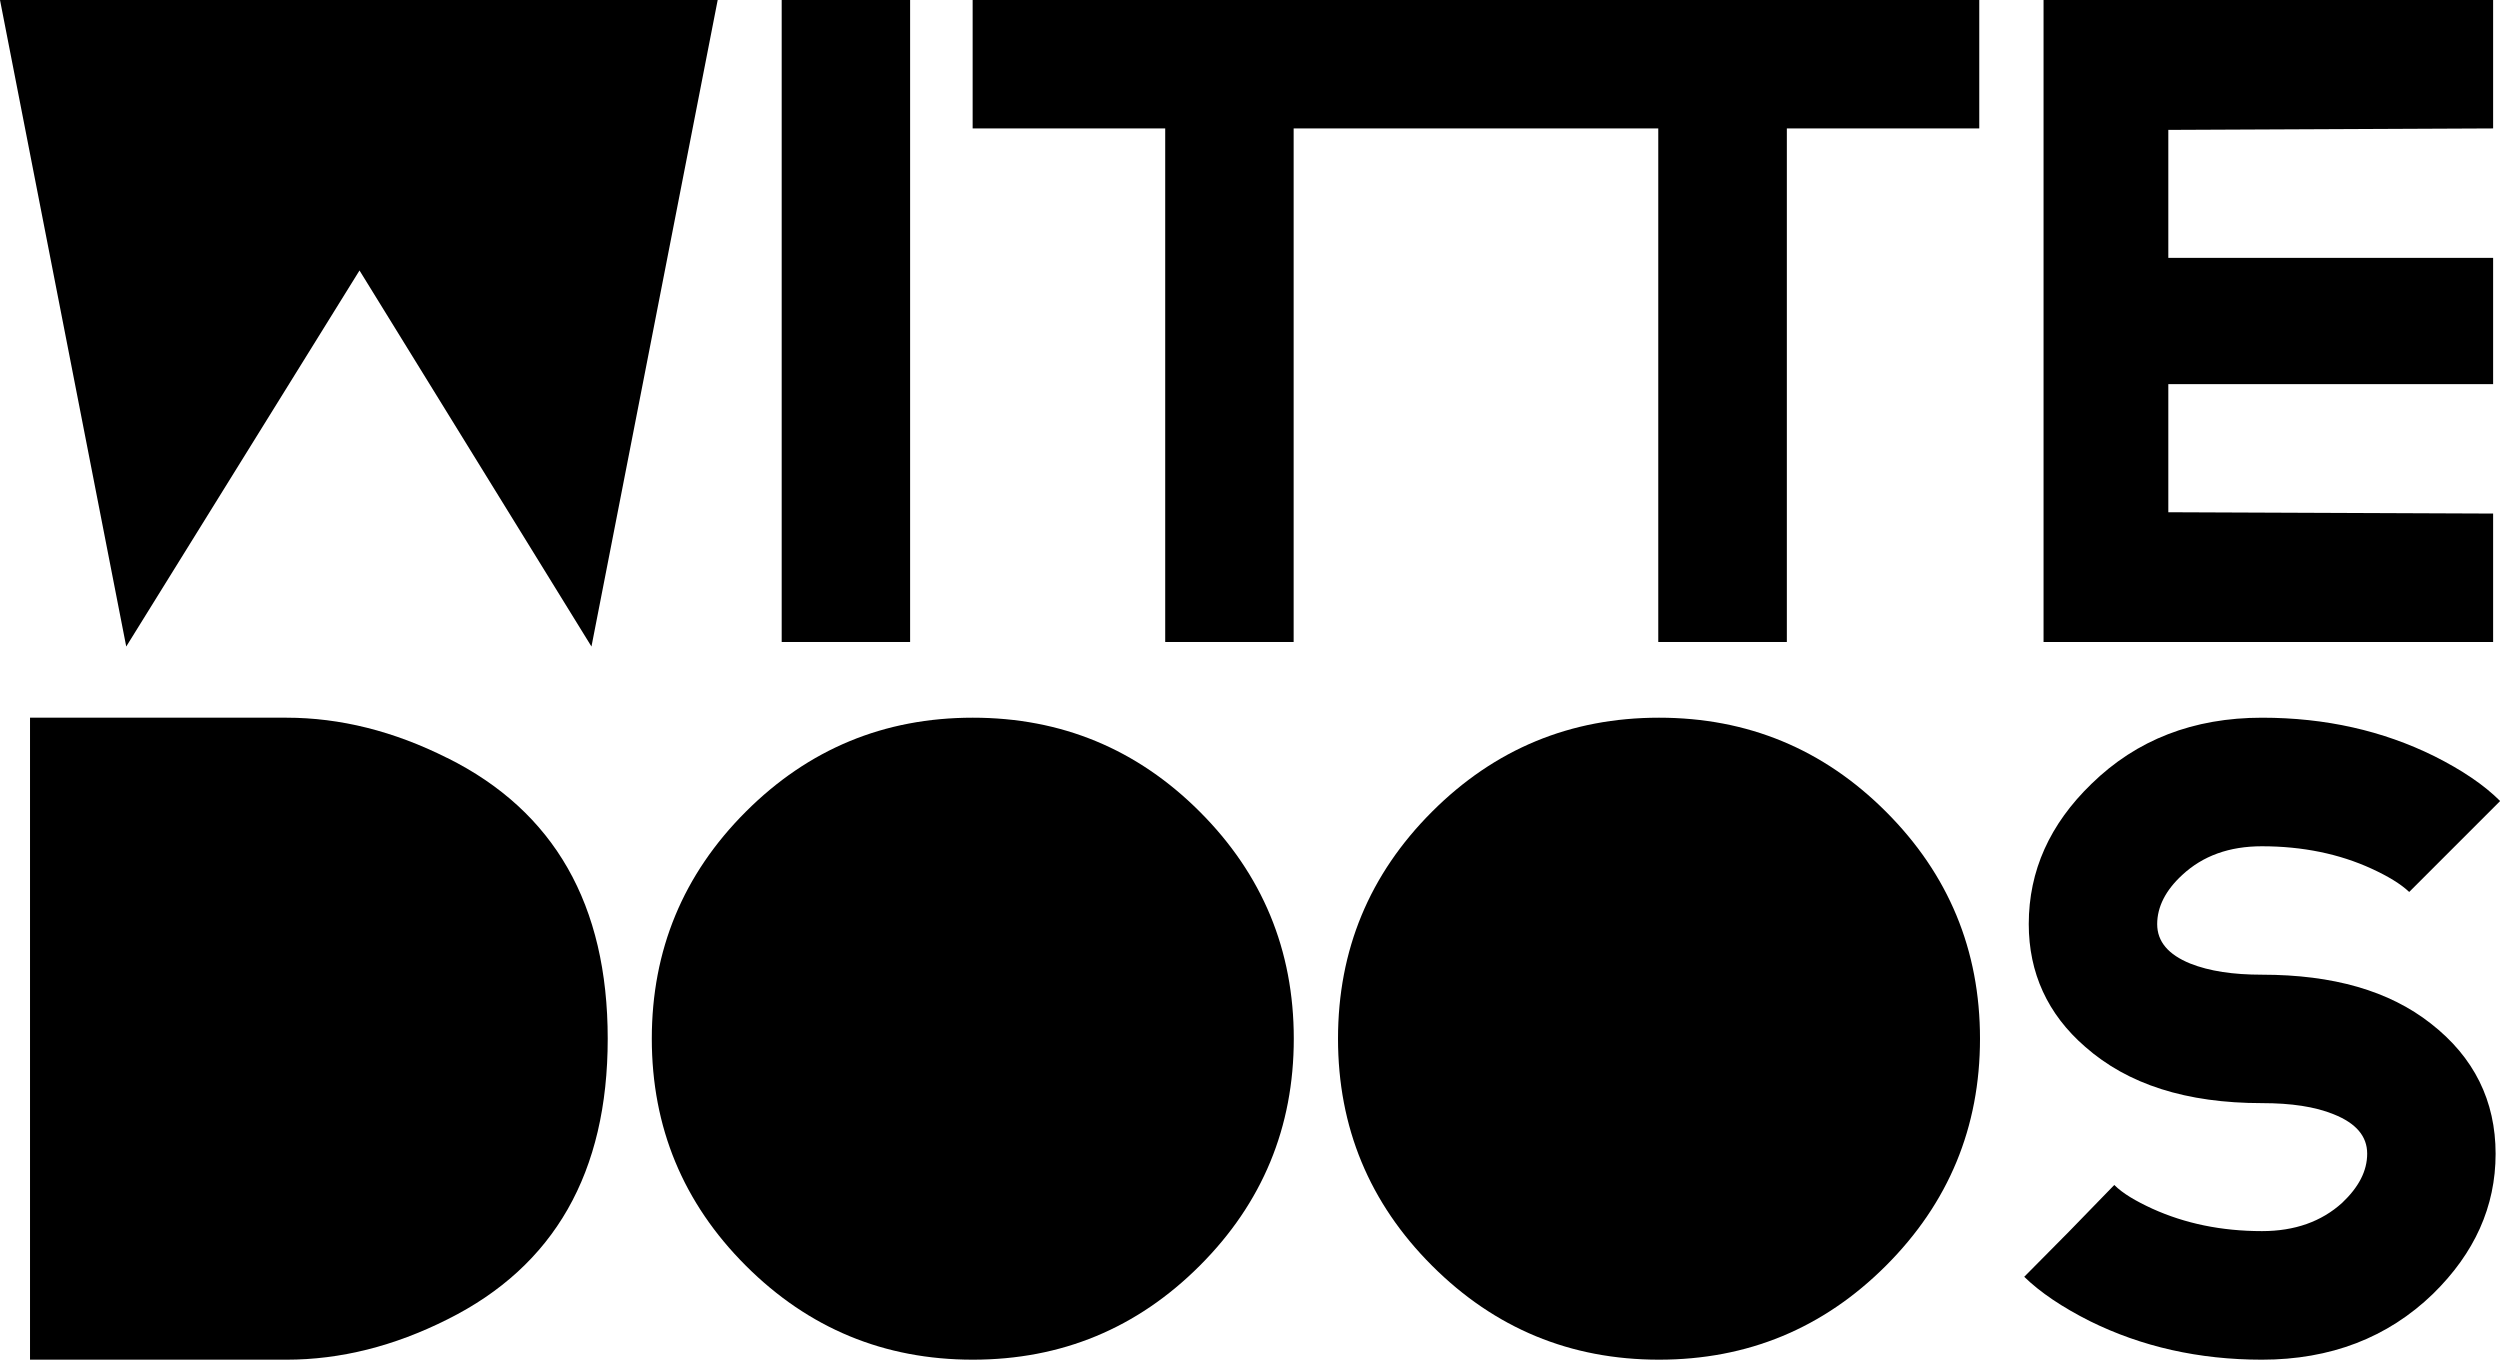
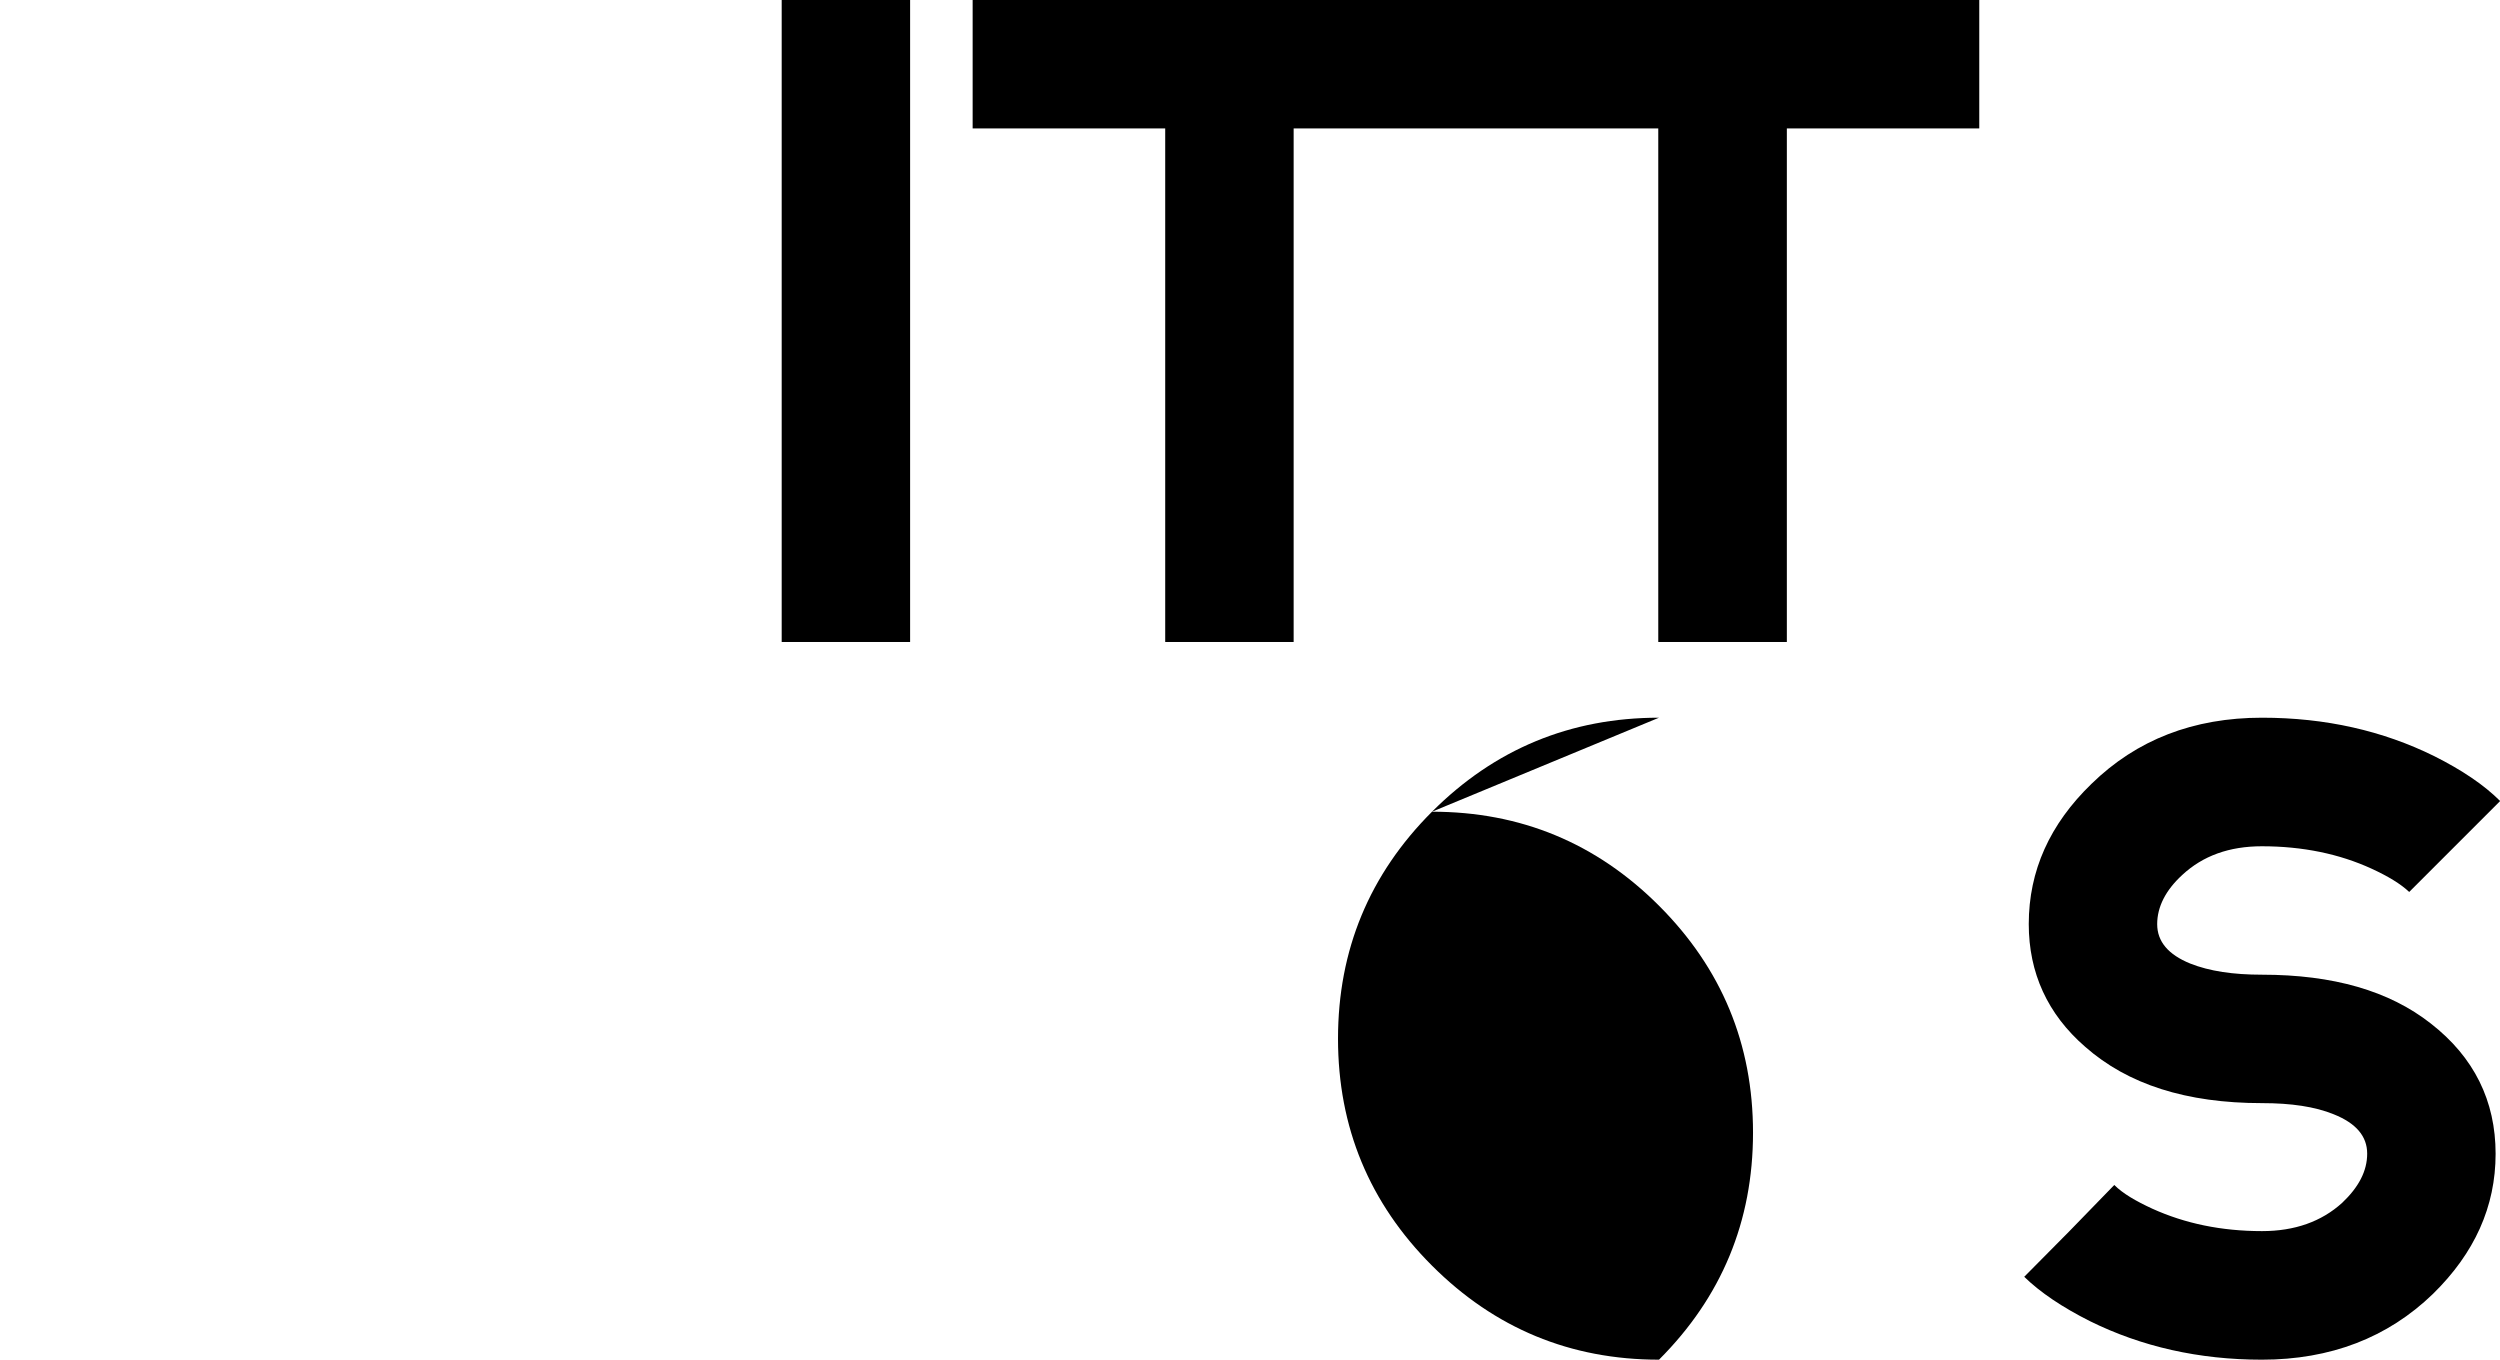
<svg xmlns="http://www.w3.org/2000/svg" id="Ebene_2" data-name="Ebene 2" viewBox="0 0 170.72 92.85">
  <g id="Layer_1" data-name="Layer 1">
    <g>
-       <polygon points="24.55 18.47 40.39 44.15 49.01 0 0 0 8.62 44.15 24.55 18.47" />
      <rect x="53.38" width="8.77" height="43.84" />
      <polygon points="79.57 43.84 88.34 43.84 88.34 8.77 100.1 8.77 101.49 8.77 113.24 8.77 113.24 43.84 122.02 43.84 122.02 8.77 135.16 8.77 135.16 0 101.49 0 100.1 0 66.42 0 66.42 8.77 79.57 8.77 79.57 43.84" />
-       <polygon points="170.25 35.07 148.07 34.98 148.07 26.23 170.25 26.23 170.25 17.61 148.07 17.61 148.07 8.87 170.25 8.77 170.25 0 139.55 0 139.55 43.84 170.25 43.84 170.25 35.07" />
-       <path d="M30.54,51.76c-3.64-1.83-7.31-2.75-10.98-2.75H2.05v43.84h17.52c3.67,0,7.34-.92,10.98-2.75,7.31-3.64,10.95-10.03,10.95-19.17s-3.64-15.53-10.95-19.17Z" />
-       <path d="M66.43,49.01c-6.05,0-11.22,2.14-15.5,6.42-4.28,4.28-6.42,9.45-6.42,15.5s2.14,11.22,6.42,15.5c4.28,4.28,9.45,6.42,15.5,6.42s11.22-2.14,15.5-6.42c4.28-4.28,6.42-9.45,6.42-15.5s-2.14-11.22-6.42-15.5c-4.28-4.28-9.45-6.42-15.5-6.42Z" />
-       <path d="M113.29,49.01c-6.05,0-11.22,2.14-15.5,6.42-4.28,4.28-6.42,9.45-6.42,15.5s2.14,11.22,6.42,15.5c4.28,4.28,9.45,6.42,15.5,6.42s11.22-2.14,15.5-6.42c4.28-4.28,6.42-9.45,6.42-15.5s-2.14-11.22-6.42-15.5c-4.28-4.28-9.45-6.42-15.5-6.42Z" />
+       <path d="M113.29,49.01c-6.05,0-11.22,2.14-15.5,6.42-4.28,4.28-6.42,9.45-6.42,15.5s2.14,11.22,6.42,15.5c4.28,4.28,9.45,6.42,15.5,6.42c4.28-4.28,6.42-9.45,6.42-15.5s-2.14-11.22-6.42-15.5c-4.28-4.28-9.45-6.42-15.5-6.42Z" />
      <path d="M165.99,69.89c-2.84-2.23-6.66-3.33-11.53-3.33-1.96,0-3.58-.24-4.89-.76-1.5-.61-2.26-1.5-2.26-2.69s.58-2.32,1.71-3.36c1.41-1.31,3.21-1.96,5.44-1.96,2.78,0,5.29.52,7.49,1.53,1.13.52,1.99,1.04,2.57,1.59l6.21-6.21c-1.1-1.1-2.6-2.11-4.49-3.06-3.52-1.74-7.43-2.63-11.77-2.63-4.68,0-8.56,1.5-11.65,4.52-2.84,2.75-4.28,5.93-4.28,9.57,0,3.33,1.28,6.15,3.85,8.38,2.91,2.57,6.91,3.85,12.08,3.85,1.99,0,3.61.24,4.89.76,1.53.61,2.29,1.5,2.29,2.69s-.58,2.29-1.71,3.36c-1.41,1.28-3.24,1.93-5.47,1.93-2.78,0-5.26-.52-7.49-1.53-1.13-.52-2.02-1.04-2.6-1.62l-3.06,3.15-3.09,3.12c1.1,1.07,2.6,2.08,4.49,3.03,3.52,1.74,7.43,2.63,11.74,2.63,4.68,0,8.59-1.5,11.68-4.49,2.84-2.78,4.28-5.96,4.28-9.57s-1.47-6.6-4.43-8.9Z" />
    </g>
  </g>
</svg>